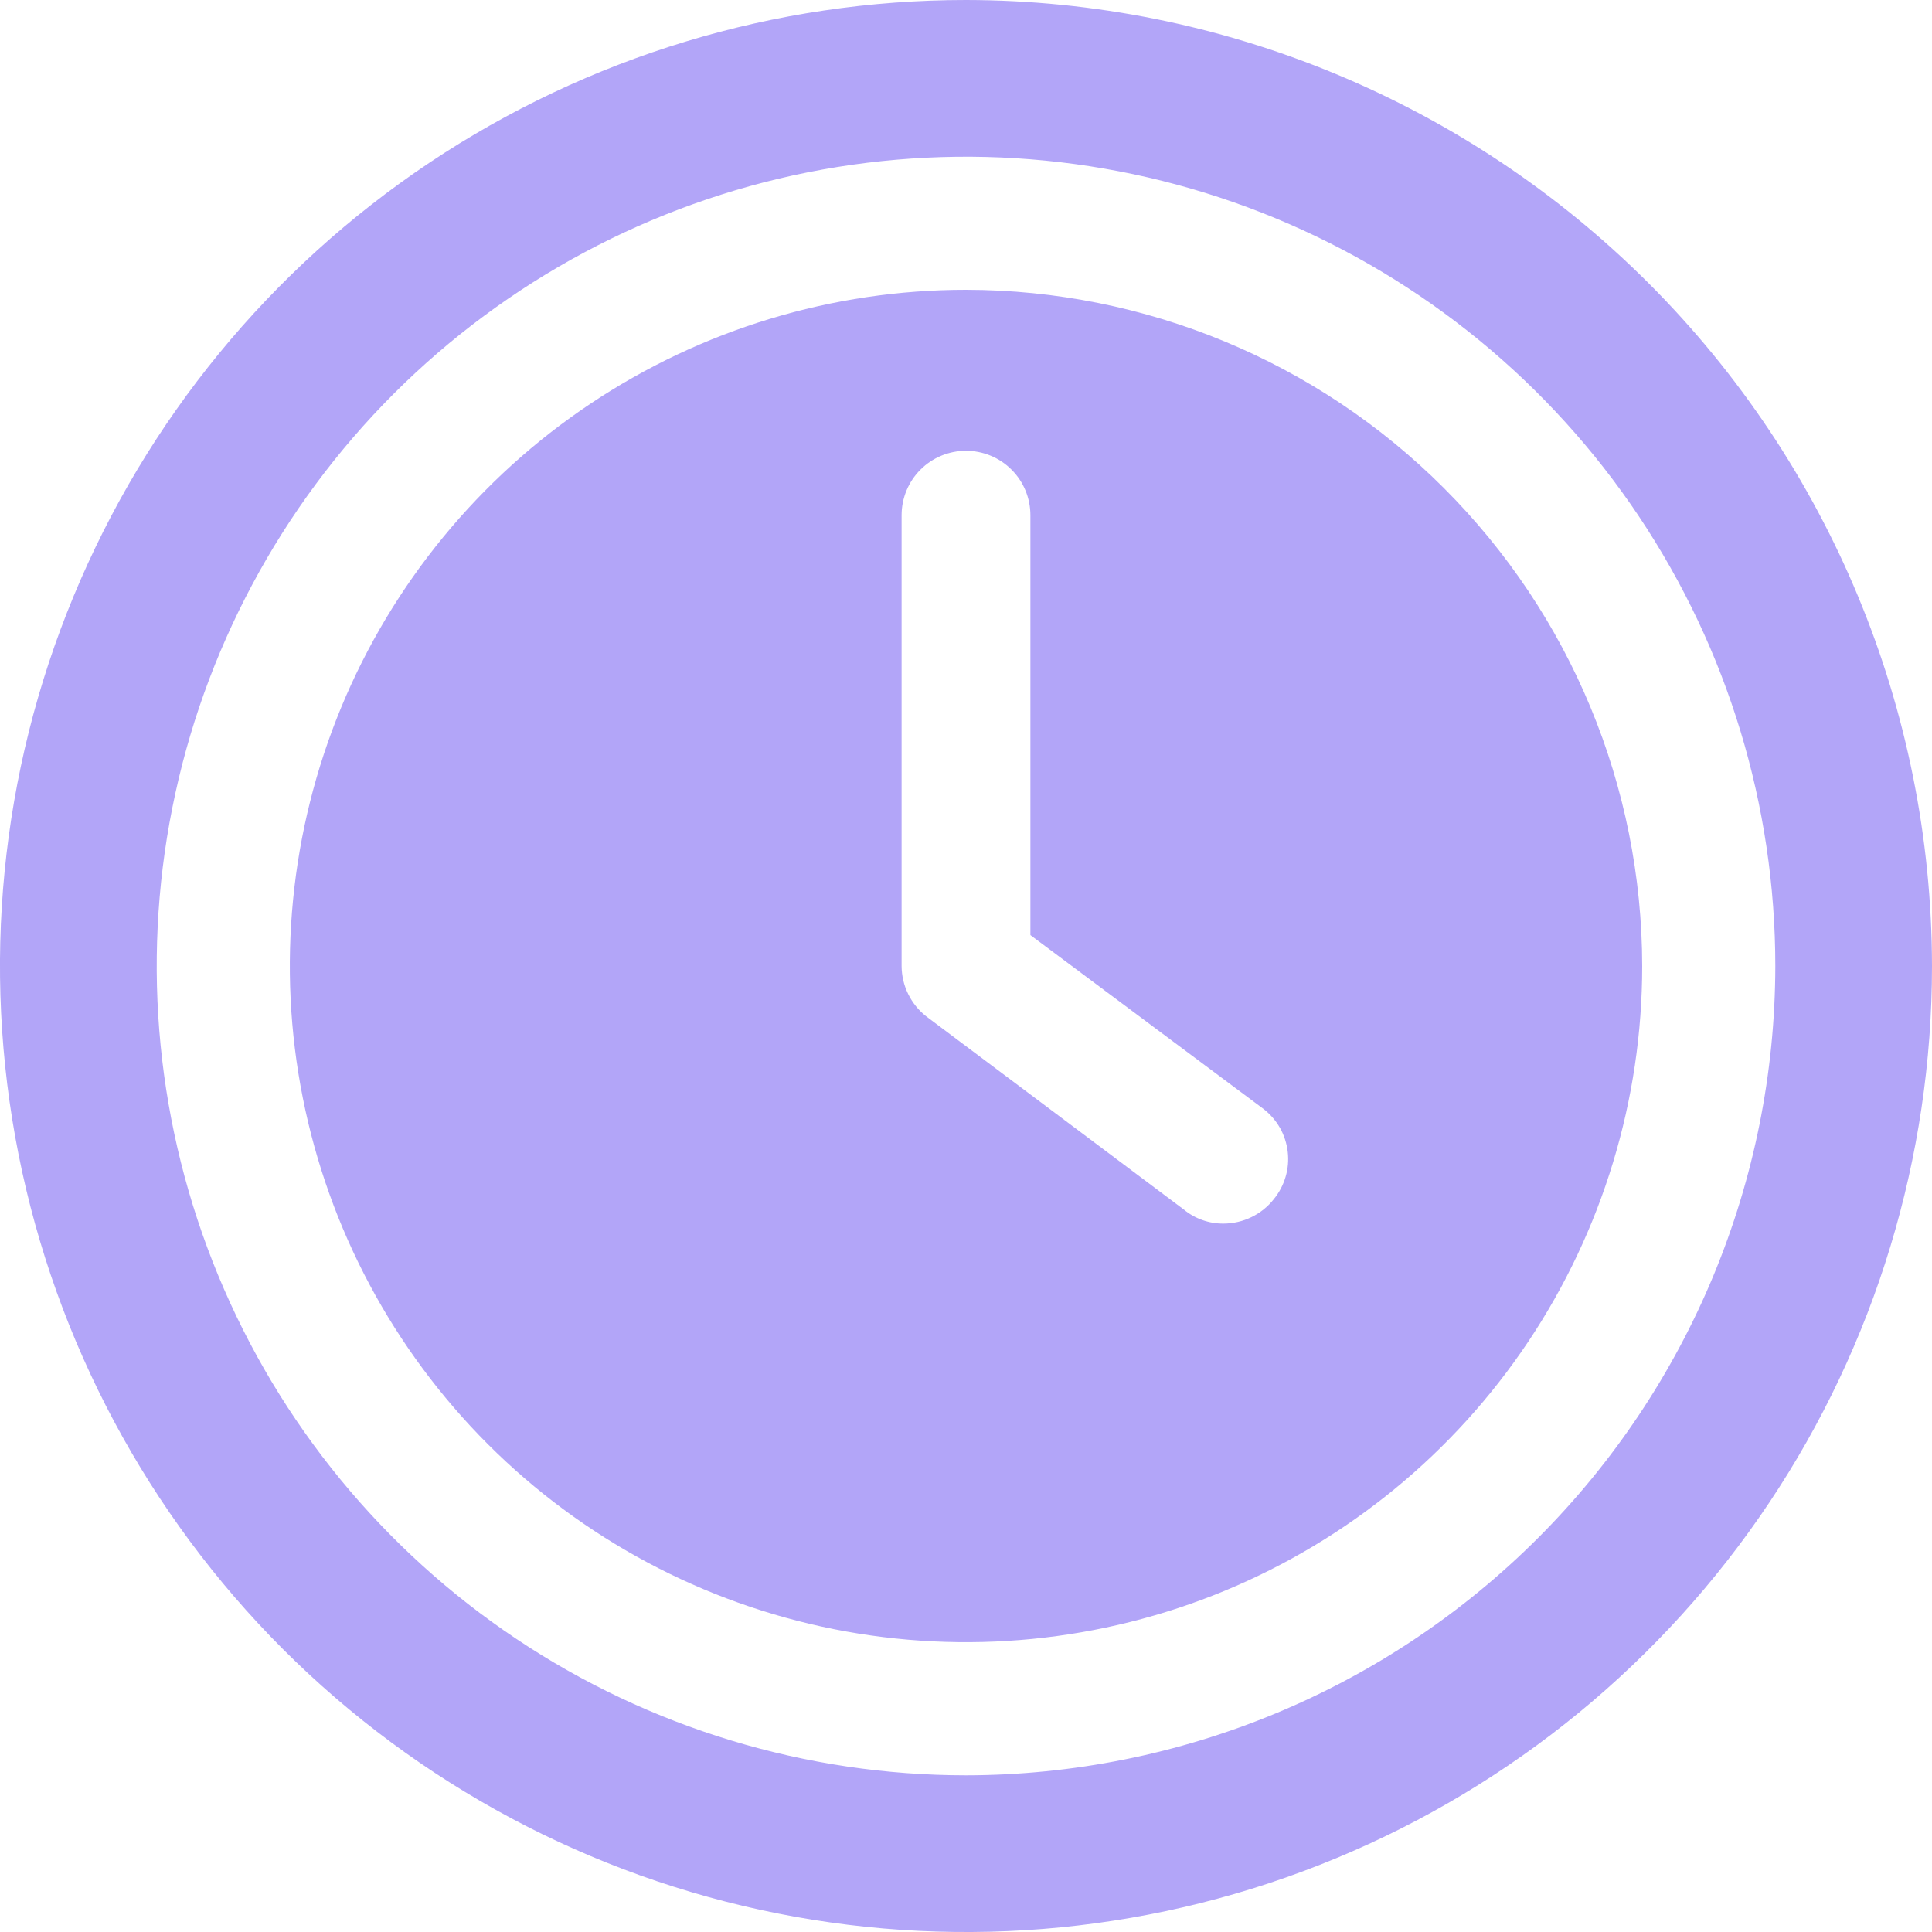
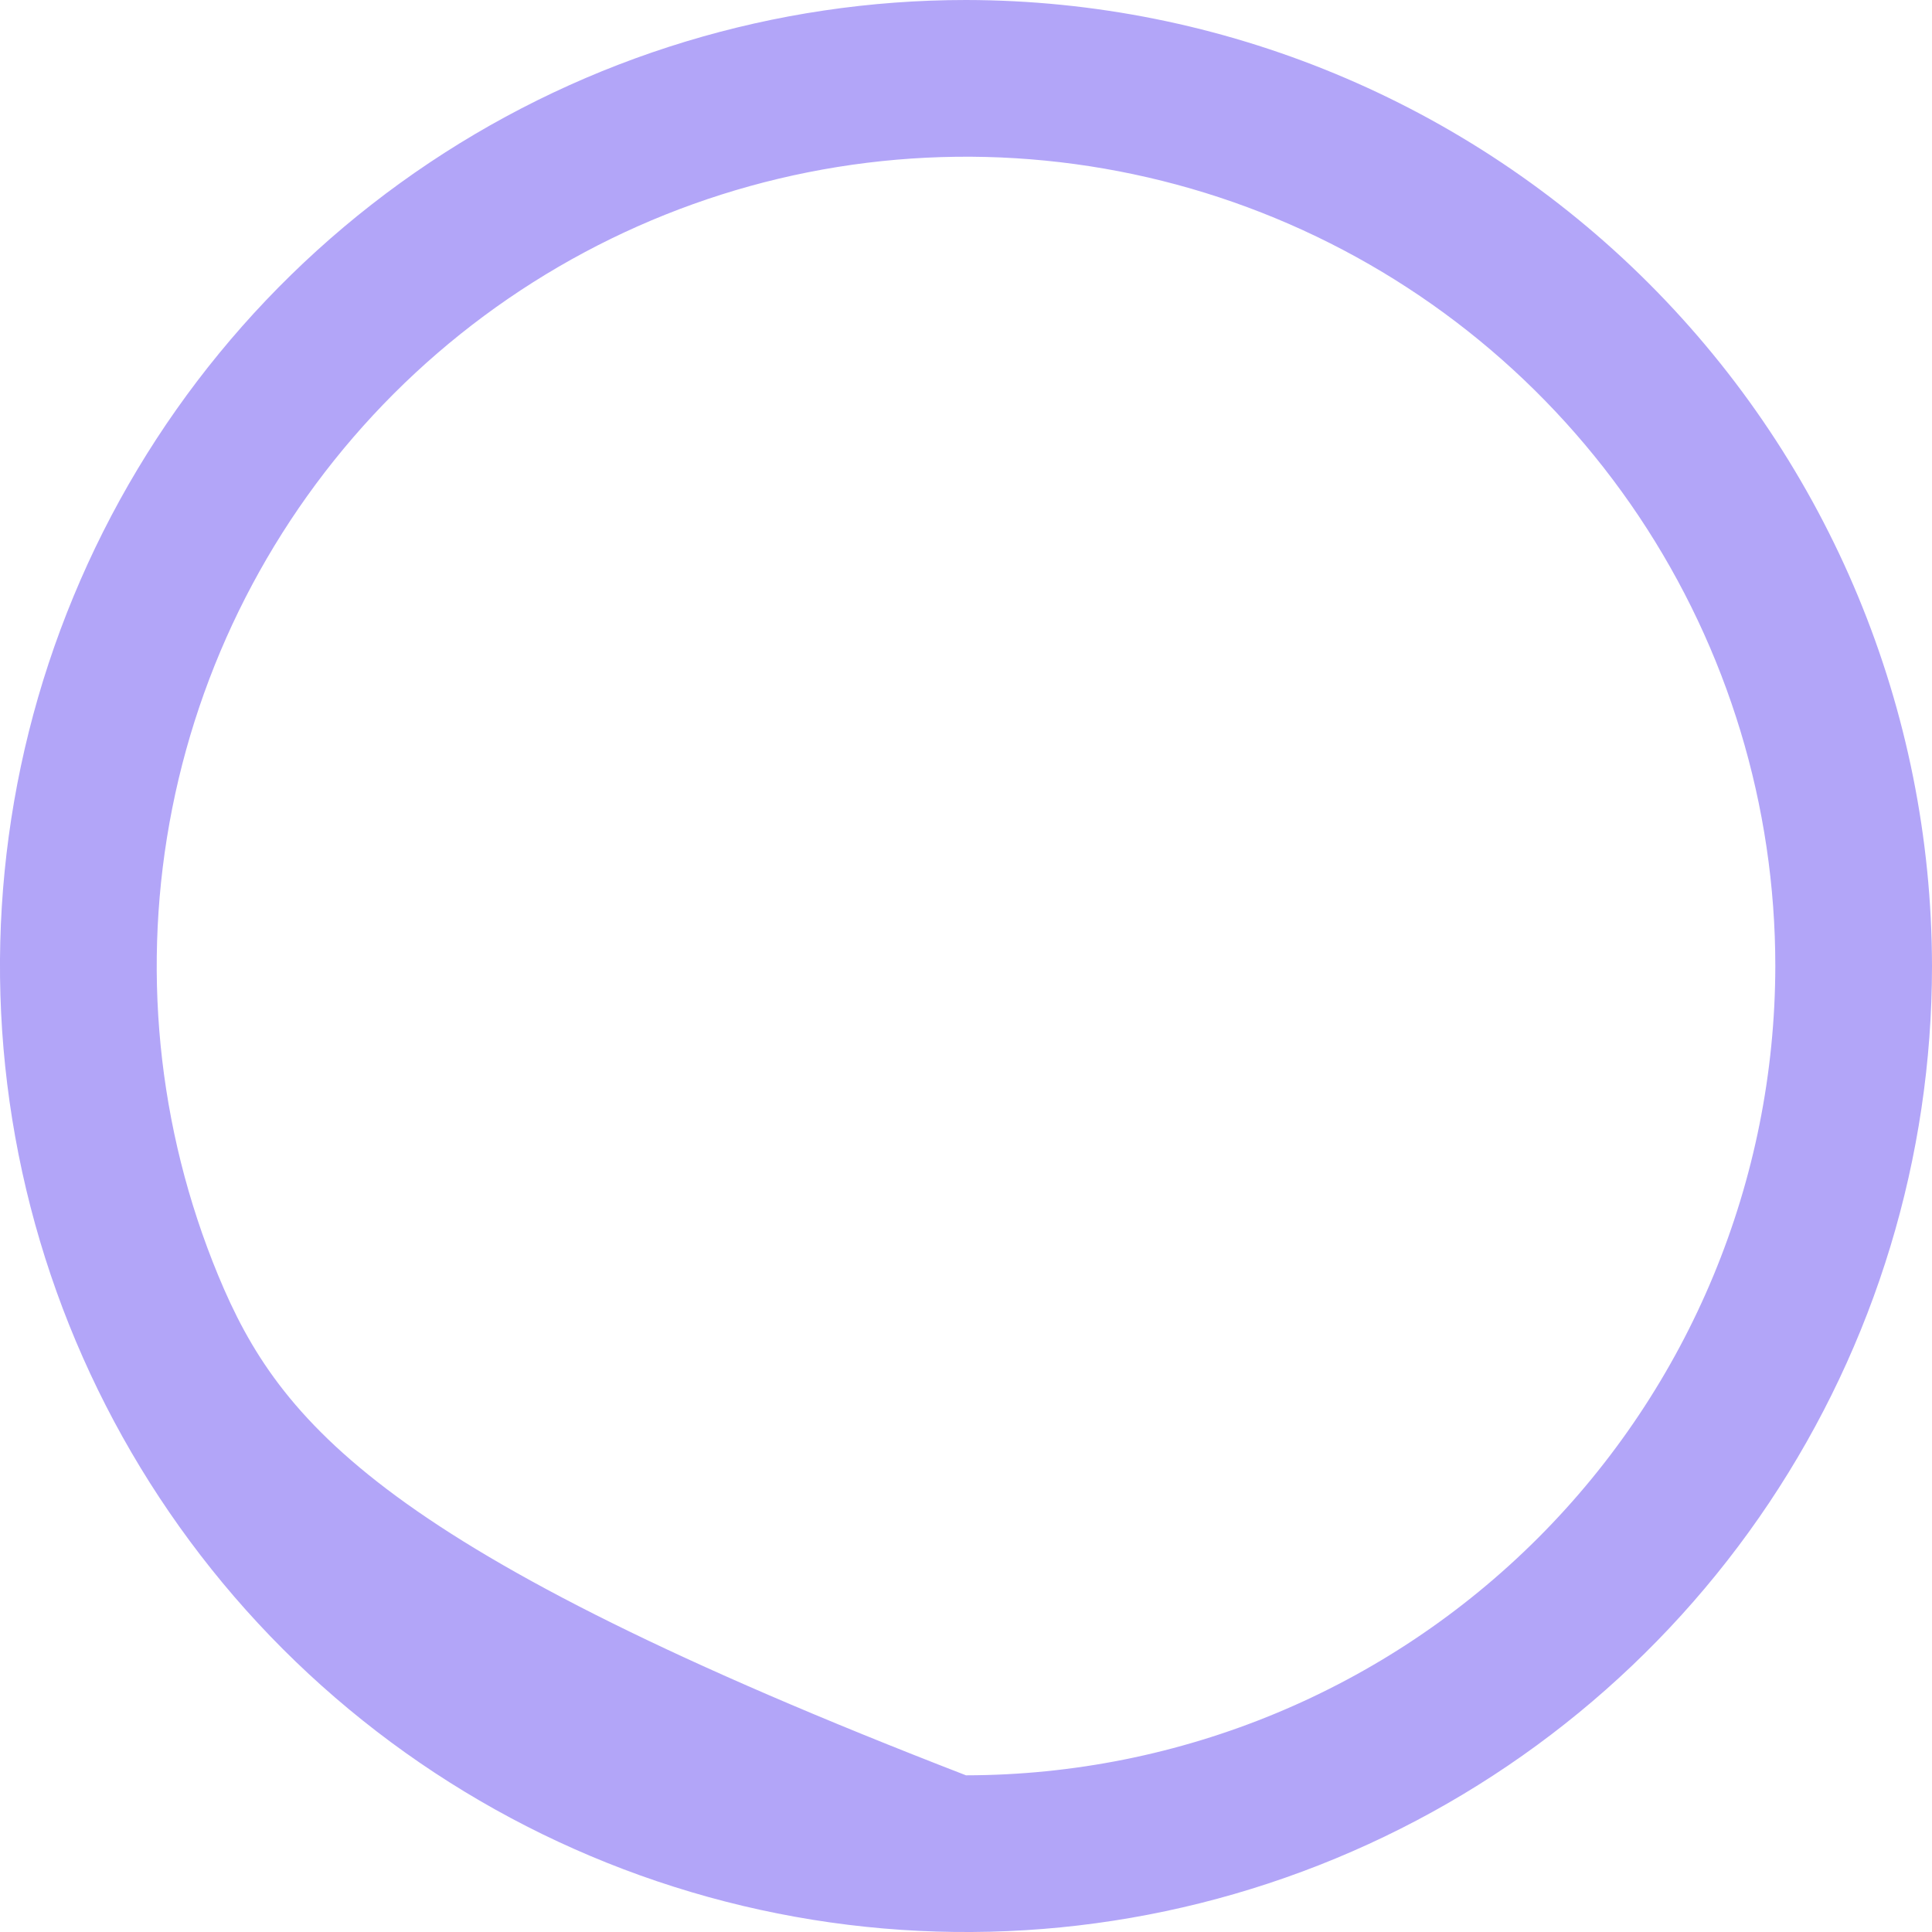
<svg xmlns="http://www.w3.org/2000/svg" width="30" height="30" viewBox="0 0 30 30" fill="none">
-   <path d="M15 4.5C12.923 4.5 10.893 5.116 9.167 6.27C7.44 7.423 6.094 9.063 5.299 10.982C4.505 12.9 4.297 15.012 4.702 17.048C5.107 19.085 6.107 20.956 7.575 22.425C9.044 23.893 10.915 24.893 12.952 25.298C14.988 25.703 17.1 25.495 19.018 24.701C20.937 23.906 22.577 22.56 23.73 20.834C24.884 19.107 25.5 17.077 25.5 15C25.497 12.216 24.39 9.547 22.421 7.579C20.453 5.61 17.784 4.503 15 4.5ZM19.78 18.62C19.687 18.738 19.569 18.833 19.433 18.899C19.298 18.965 19.15 18.999 19 19C18.774 19.002 18.554 18.924 18.38 18.78L14.38 15.78C14.262 15.687 14.167 15.568 14.101 15.433C14.035 15.298 14.001 15.15 14 15V8C14 7.735 14.105 7.48 14.293 7.293C14.48 7.105 14.735 7 15 7C15.265 7 15.52 7.105 15.707 7.293C15.895 7.48 16 7.735 16 8V14.52L19.62 17.22C19.724 17.3 19.811 17.401 19.876 17.515C19.94 17.629 19.981 17.756 19.996 17.886C20.011 18.017 20 18.149 19.962 18.275C19.925 18.401 19.863 18.518 19.78 18.62Z" fill="#B2A5F8" />
-   <path d="M15 0C12.033 0 9.133 0.88 6.666 2.528C4.2 4.176 2.277 6.519 1.142 9.26C0.006 12.001 -0.291 15.017 0.288 17.926C0.867 20.836 2.296 23.509 4.393 25.607C6.491 27.704 9.164 29.133 12.074 29.712C14.983 30.291 17.999 29.994 20.74 28.858C23.481 27.723 25.824 25.8 27.472 23.334C29.12 20.867 30 17.967 30 15C29.995 11.023 28.413 7.211 25.601 4.399C22.789 1.587 18.977 0.005 15 0ZM15 27.567C12.515 27.567 10.085 26.83 8.018 25.449C5.952 24.068 4.341 22.105 3.39 19.809C2.439 17.513 2.19 14.986 2.675 12.548C3.16 10.111 4.357 7.872 6.114 6.114C7.872 4.357 10.111 3.16 12.548 2.675C14.986 2.19 17.513 2.439 19.809 3.39C22.105 4.341 24.068 5.952 25.449 8.018C26.83 10.085 27.567 12.515 27.567 15C27.563 18.332 26.238 21.526 23.882 23.882C21.526 26.238 18.332 27.563 15 27.567Z" fill="#B2A5F8" />
+   <path d="M15 0C12.033 0 9.133 0.88 6.666 2.528C4.2 4.176 2.277 6.519 1.142 9.26C0.006 12.001 -0.291 15.017 0.288 17.926C0.867 20.836 2.296 23.509 4.393 25.607C6.491 27.704 9.164 29.133 12.074 29.712C14.983 30.291 17.999 29.994 20.74 28.858C23.481 27.723 25.824 25.8 27.472 23.334C29.12 20.867 30 17.967 30 15C29.995 11.023 28.413 7.211 25.601 4.399C22.789 1.587 18.977 0.005 15 0ZM15 27.567C5.952 24.068 4.341 22.105 3.39 19.809C2.439 17.513 2.19 14.986 2.675 12.548C3.16 10.111 4.357 7.872 6.114 6.114C7.872 4.357 10.111 3.16 12.548 2.675C14.986 2.19 17.513 2.439 19.809 3.39C22.105 4.341 24.068 5.952 25.449 8.018C26.83 10.085 27.567 12.515 27.567 15C27.563 18.332 26.238 21.526 23.882 23.882C21.526 26.238 18.332 27.563 15 27.567Z" fill="#B2A5F8" />
</svg>